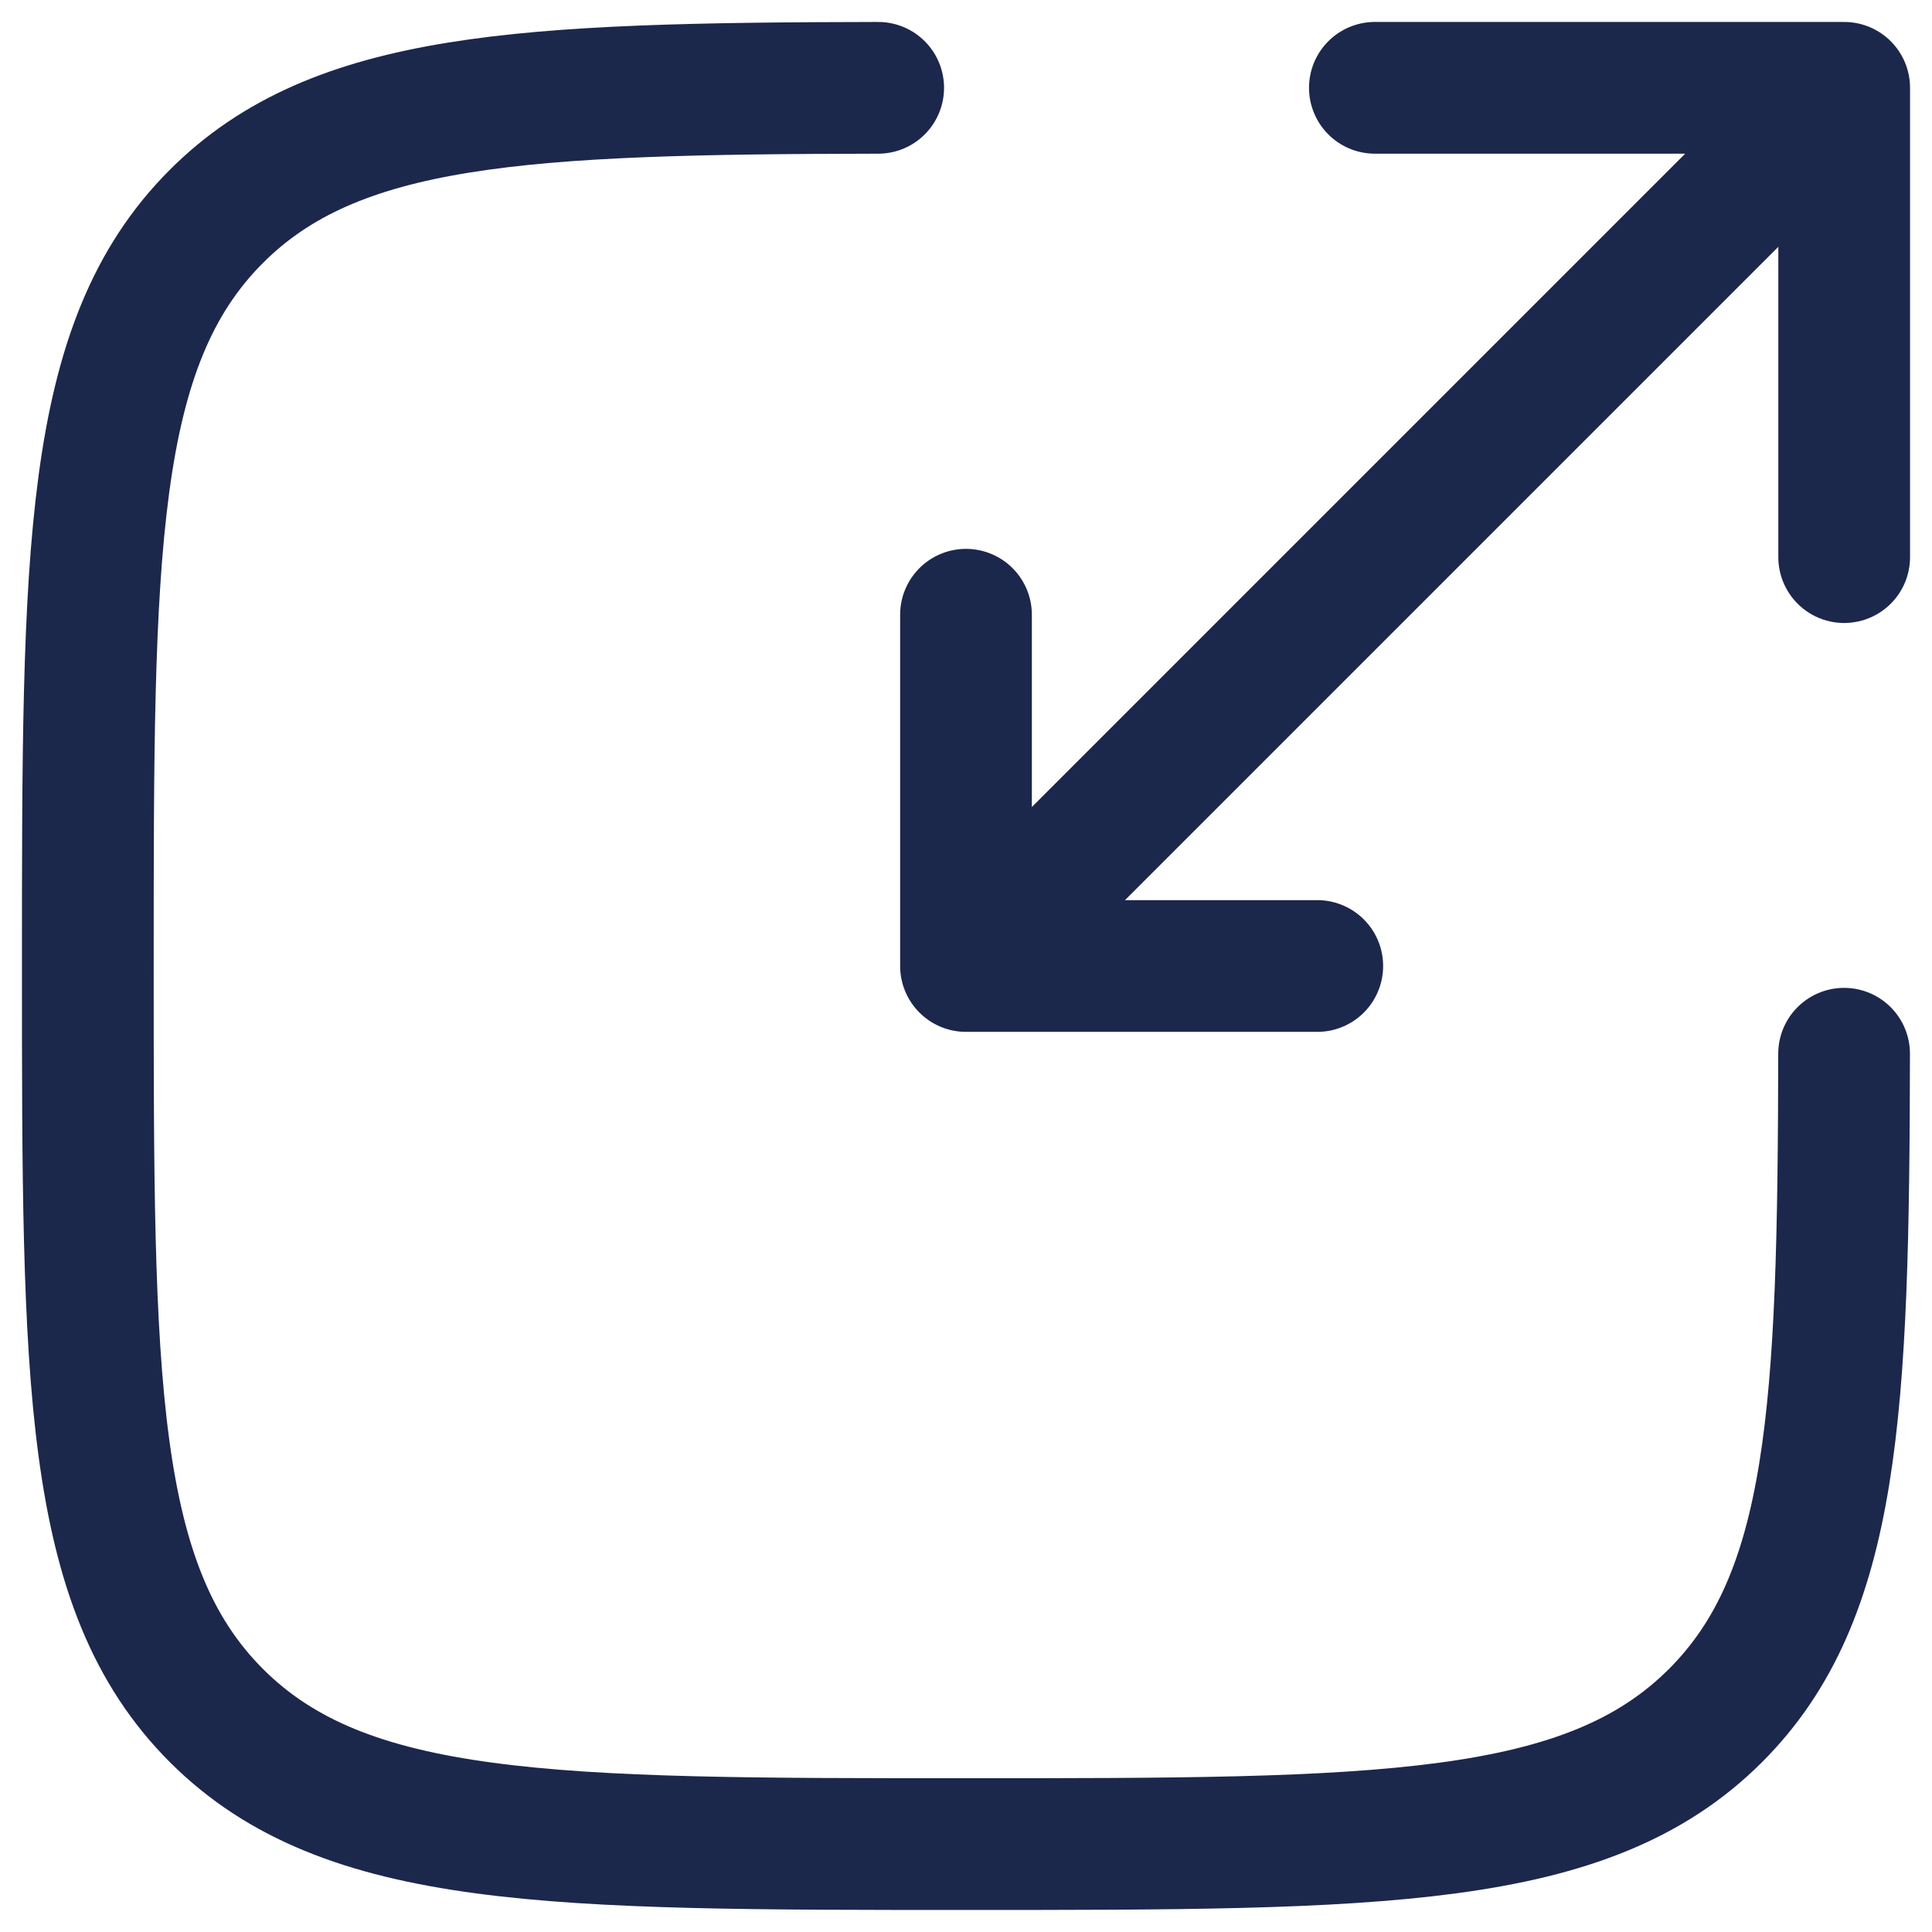
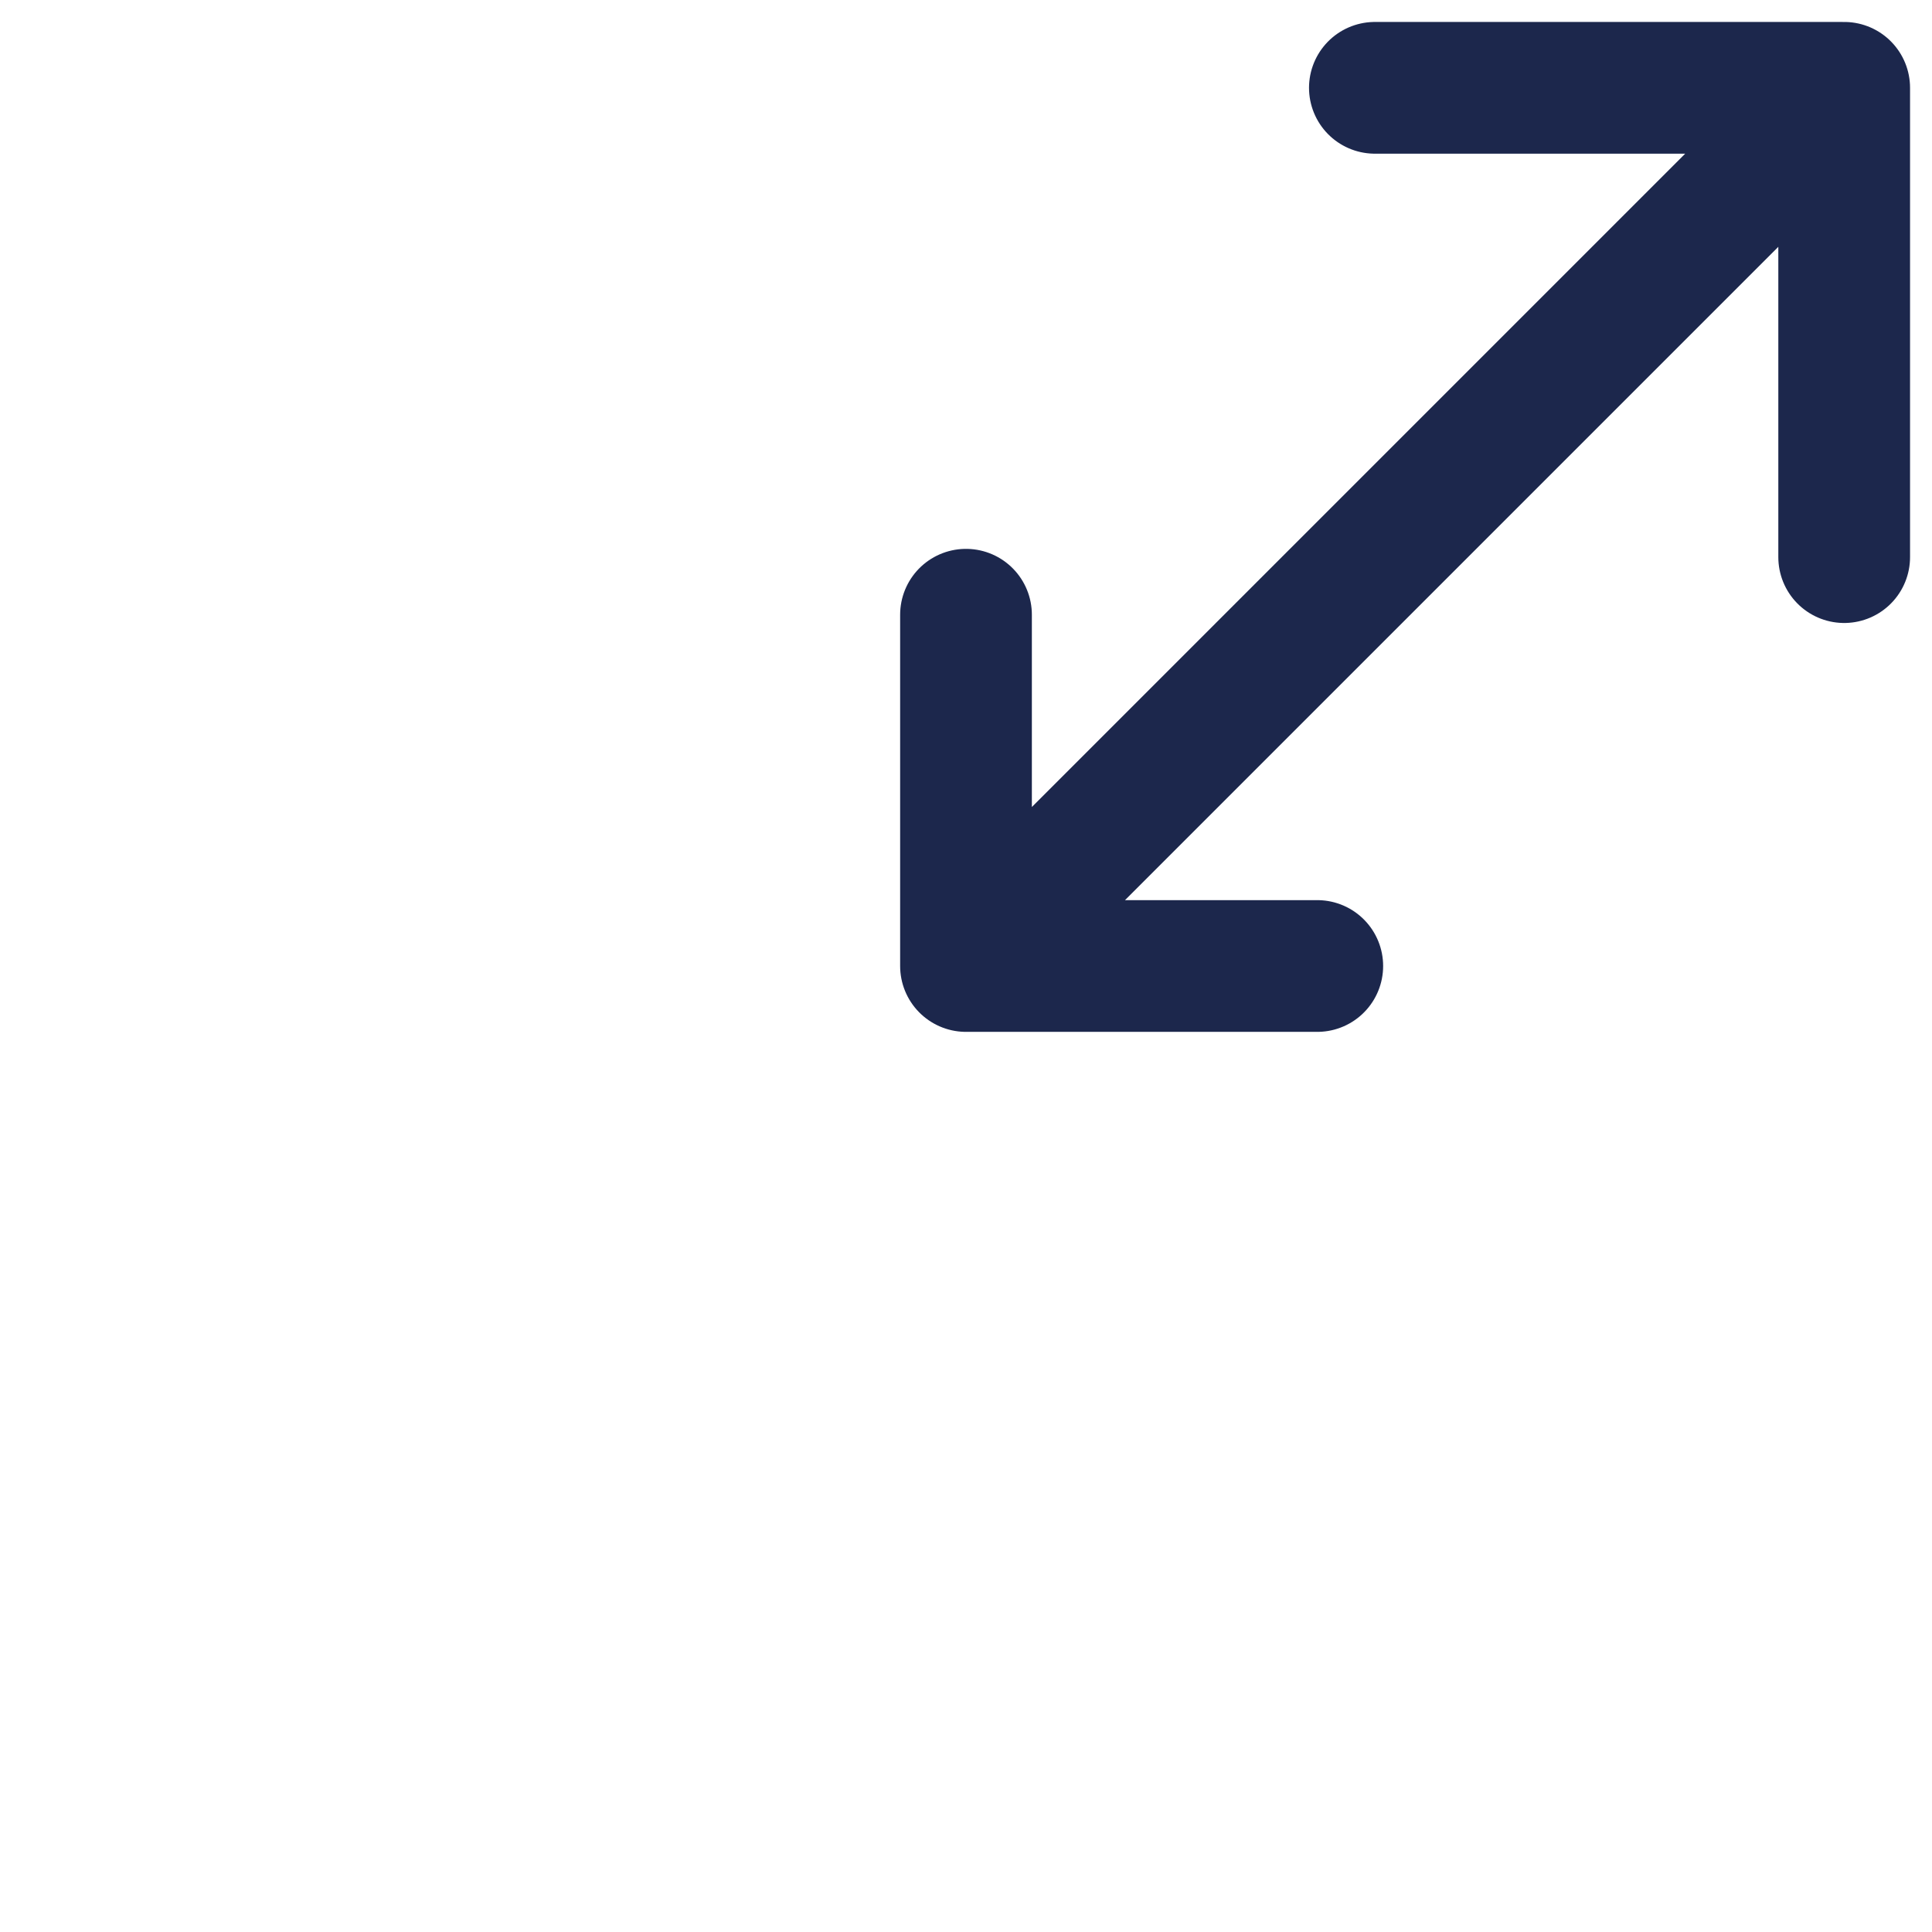
<svg xmlns="http://www.w3.org/2000/svg" width="22" height="22" viewBox="0 0 22 22" fill="none">
-   <path d="M10 1C5.945 1.007 3.821 1.107 2.464 2.464C1 3.928 1 6.285 1 10.999C1 15.713 1 18.07 2.464 19.535C3.929 20.999 6.286 20.999 11 20.999C15.714 20.999 18.071 20.999 19.535 19.535C20.893 18.178 20.992 16.055 20.999 11.999" stroke="#1C274C" stroke-width="1.5" stroke-linecap="round" />
  <path d="M12 10L21 1M21 1H15.656M21 1V6.344M20 2L11 11M11 11H15M11 11V7" stroke="#1C274C" stroke-width="1.5" stroke-linecap="round" stroke-linejoin="round" />
</svg>